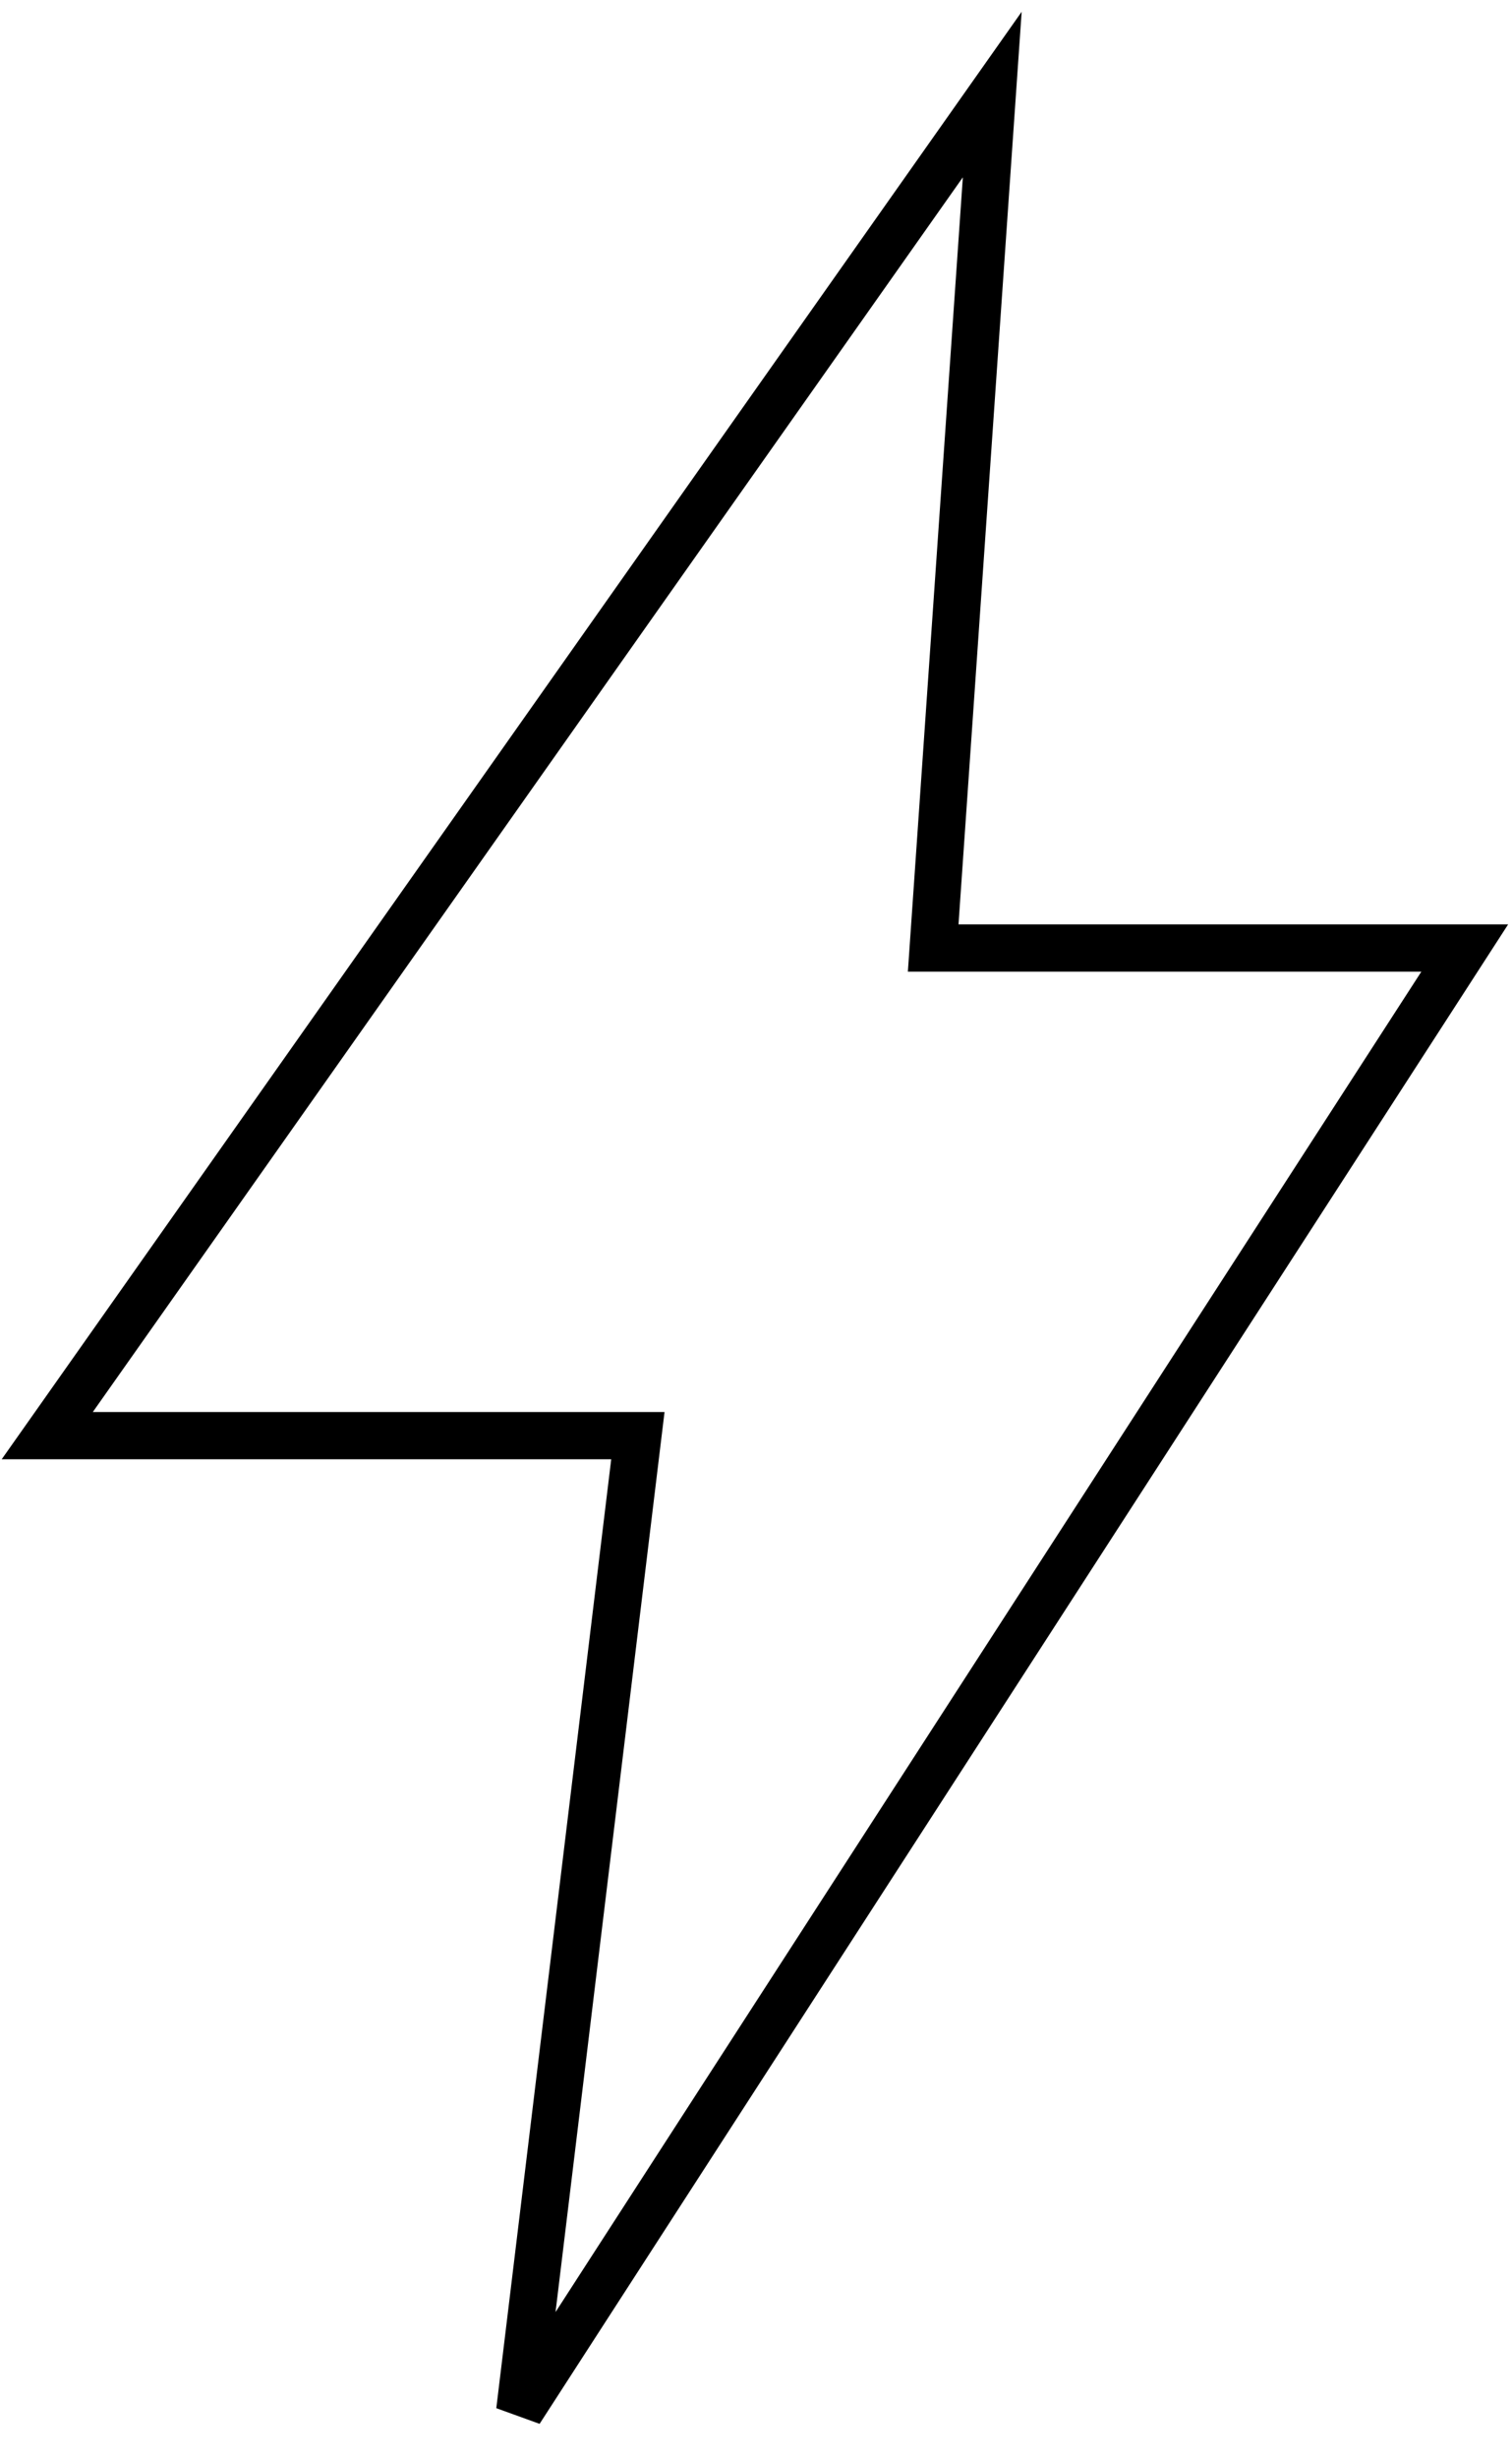
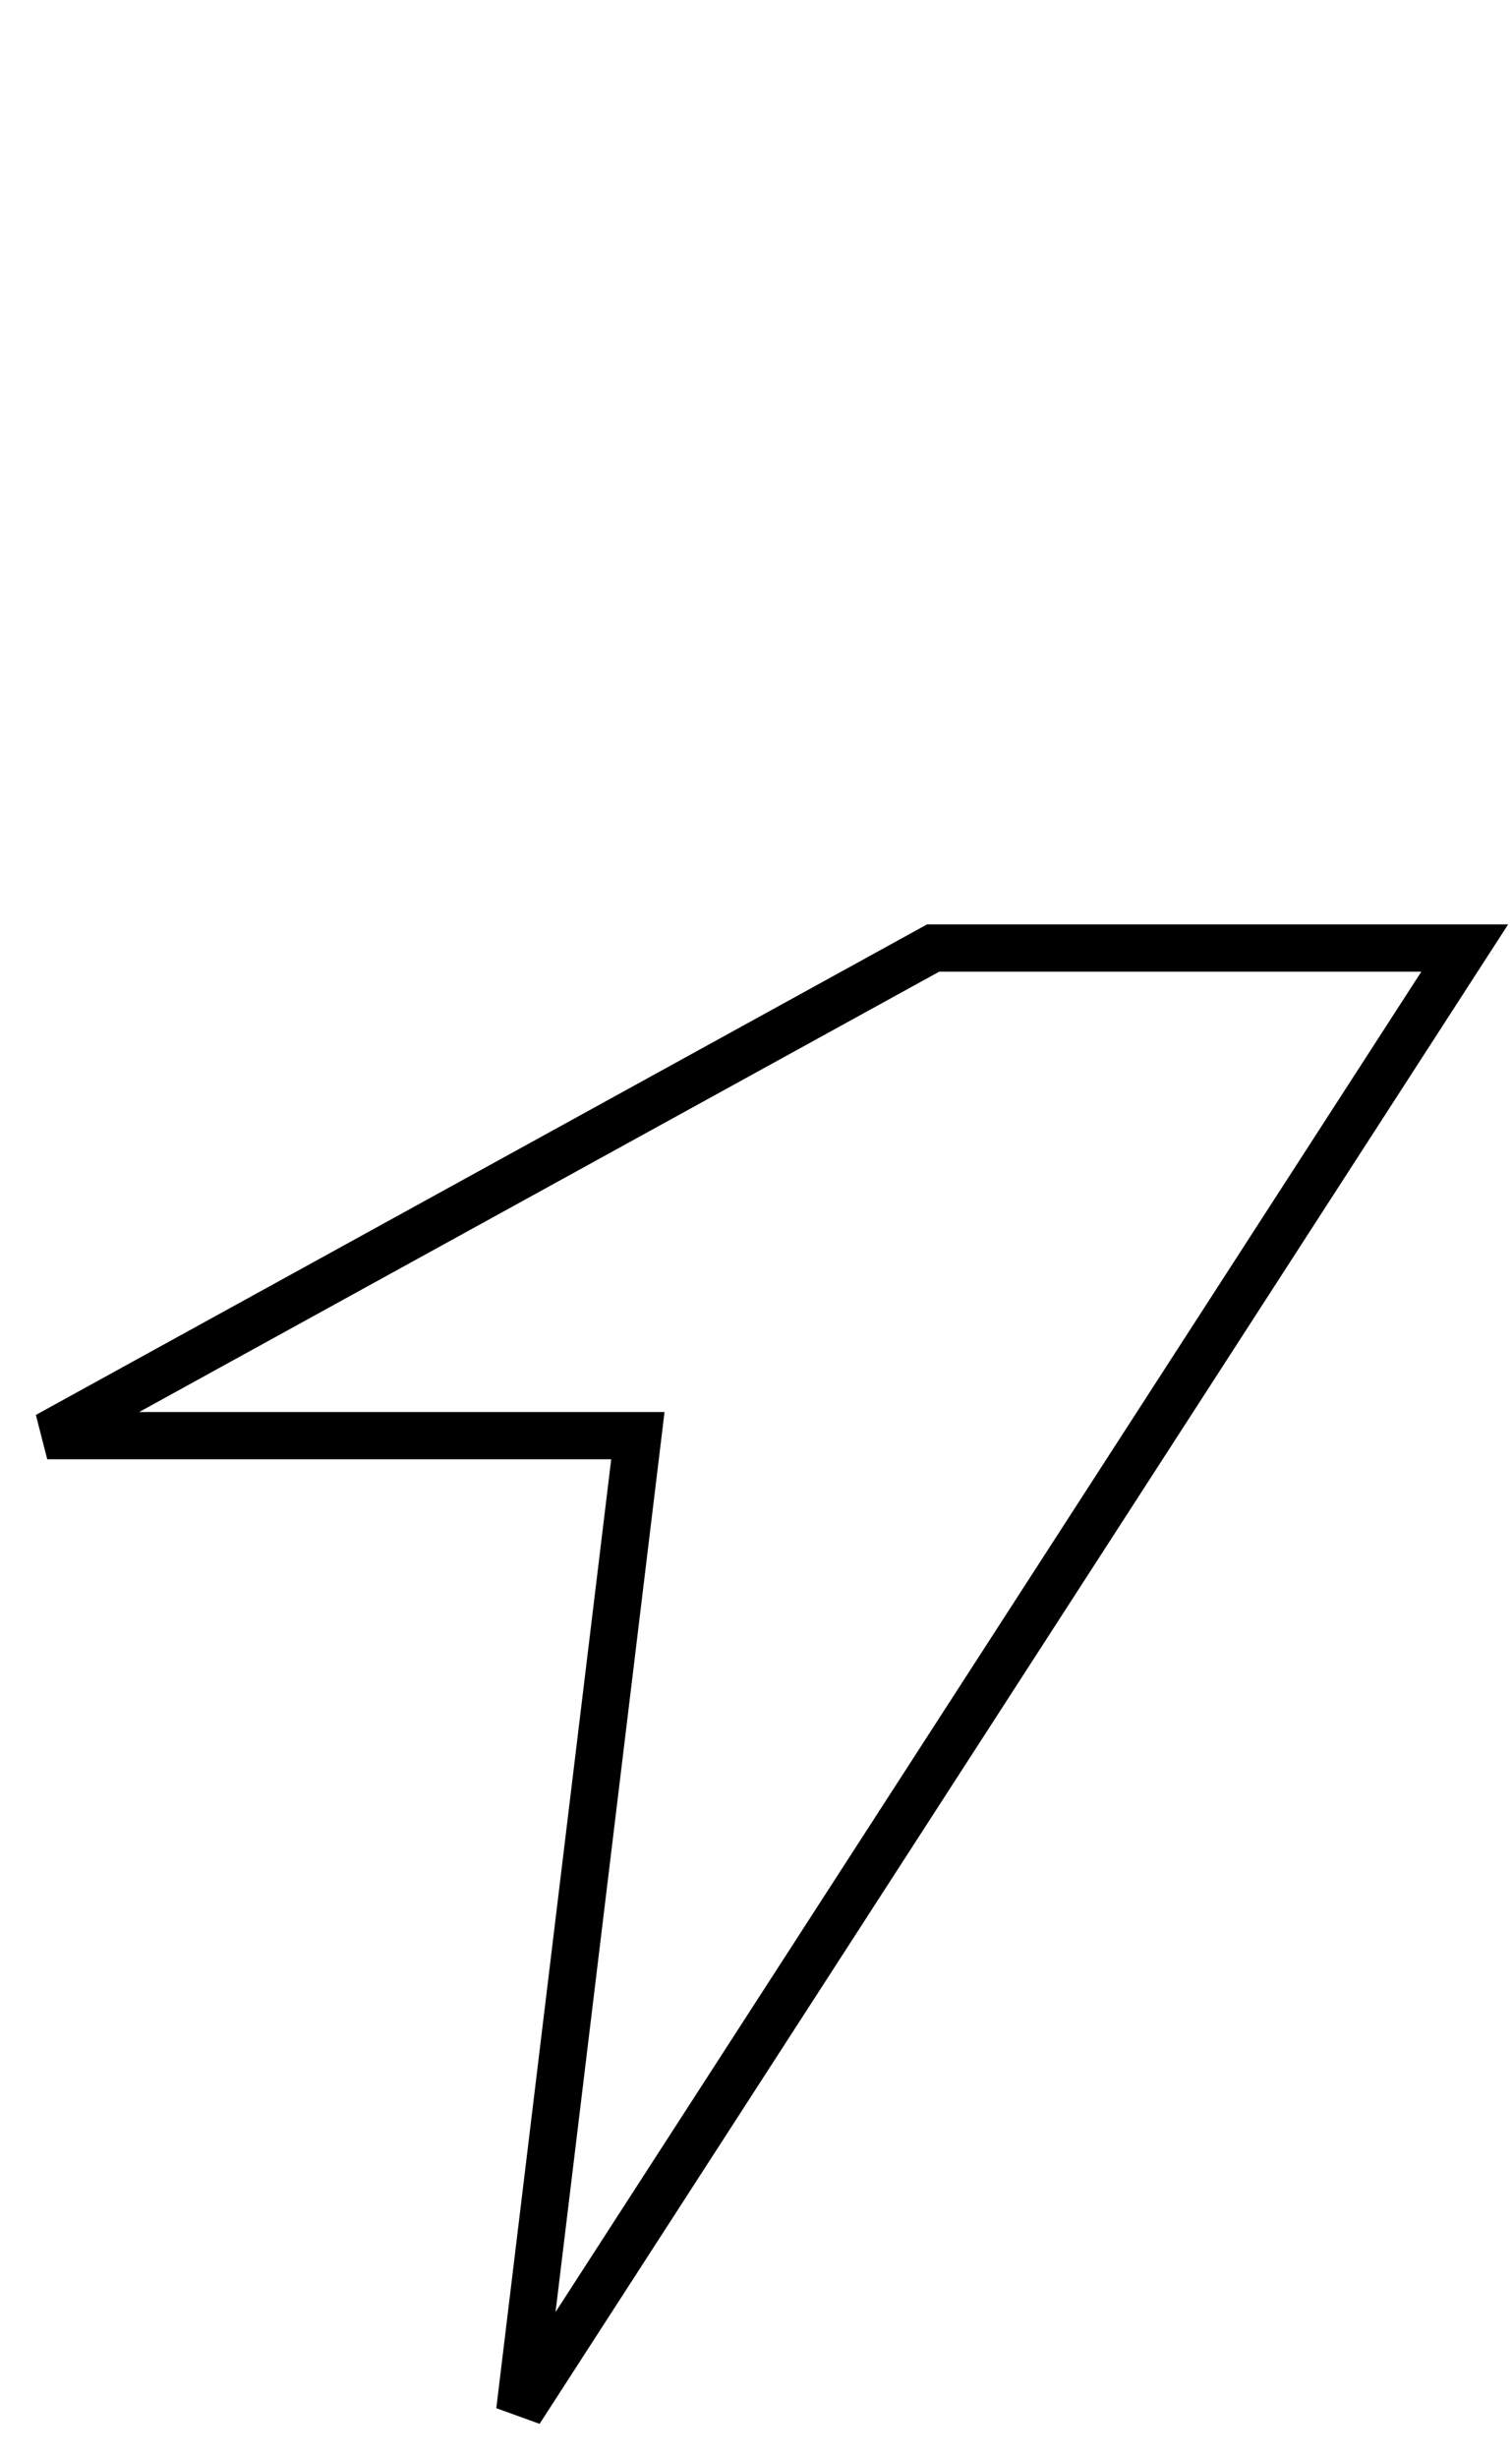
<svg xmlns="http://www.w3.org/2000/svg" width="32" height="52" viewBox="0 0 32 52" fill="none">
-   <path d="M1 30.368L21 2L19.75 20.053H31L11 51L13.5 30.368H1Z" stroke="black" />
+   <path d="M1 30.368L19.75 20.053H31L11 51L13.5 30.368H1Z" stroke="black" />
</svg>